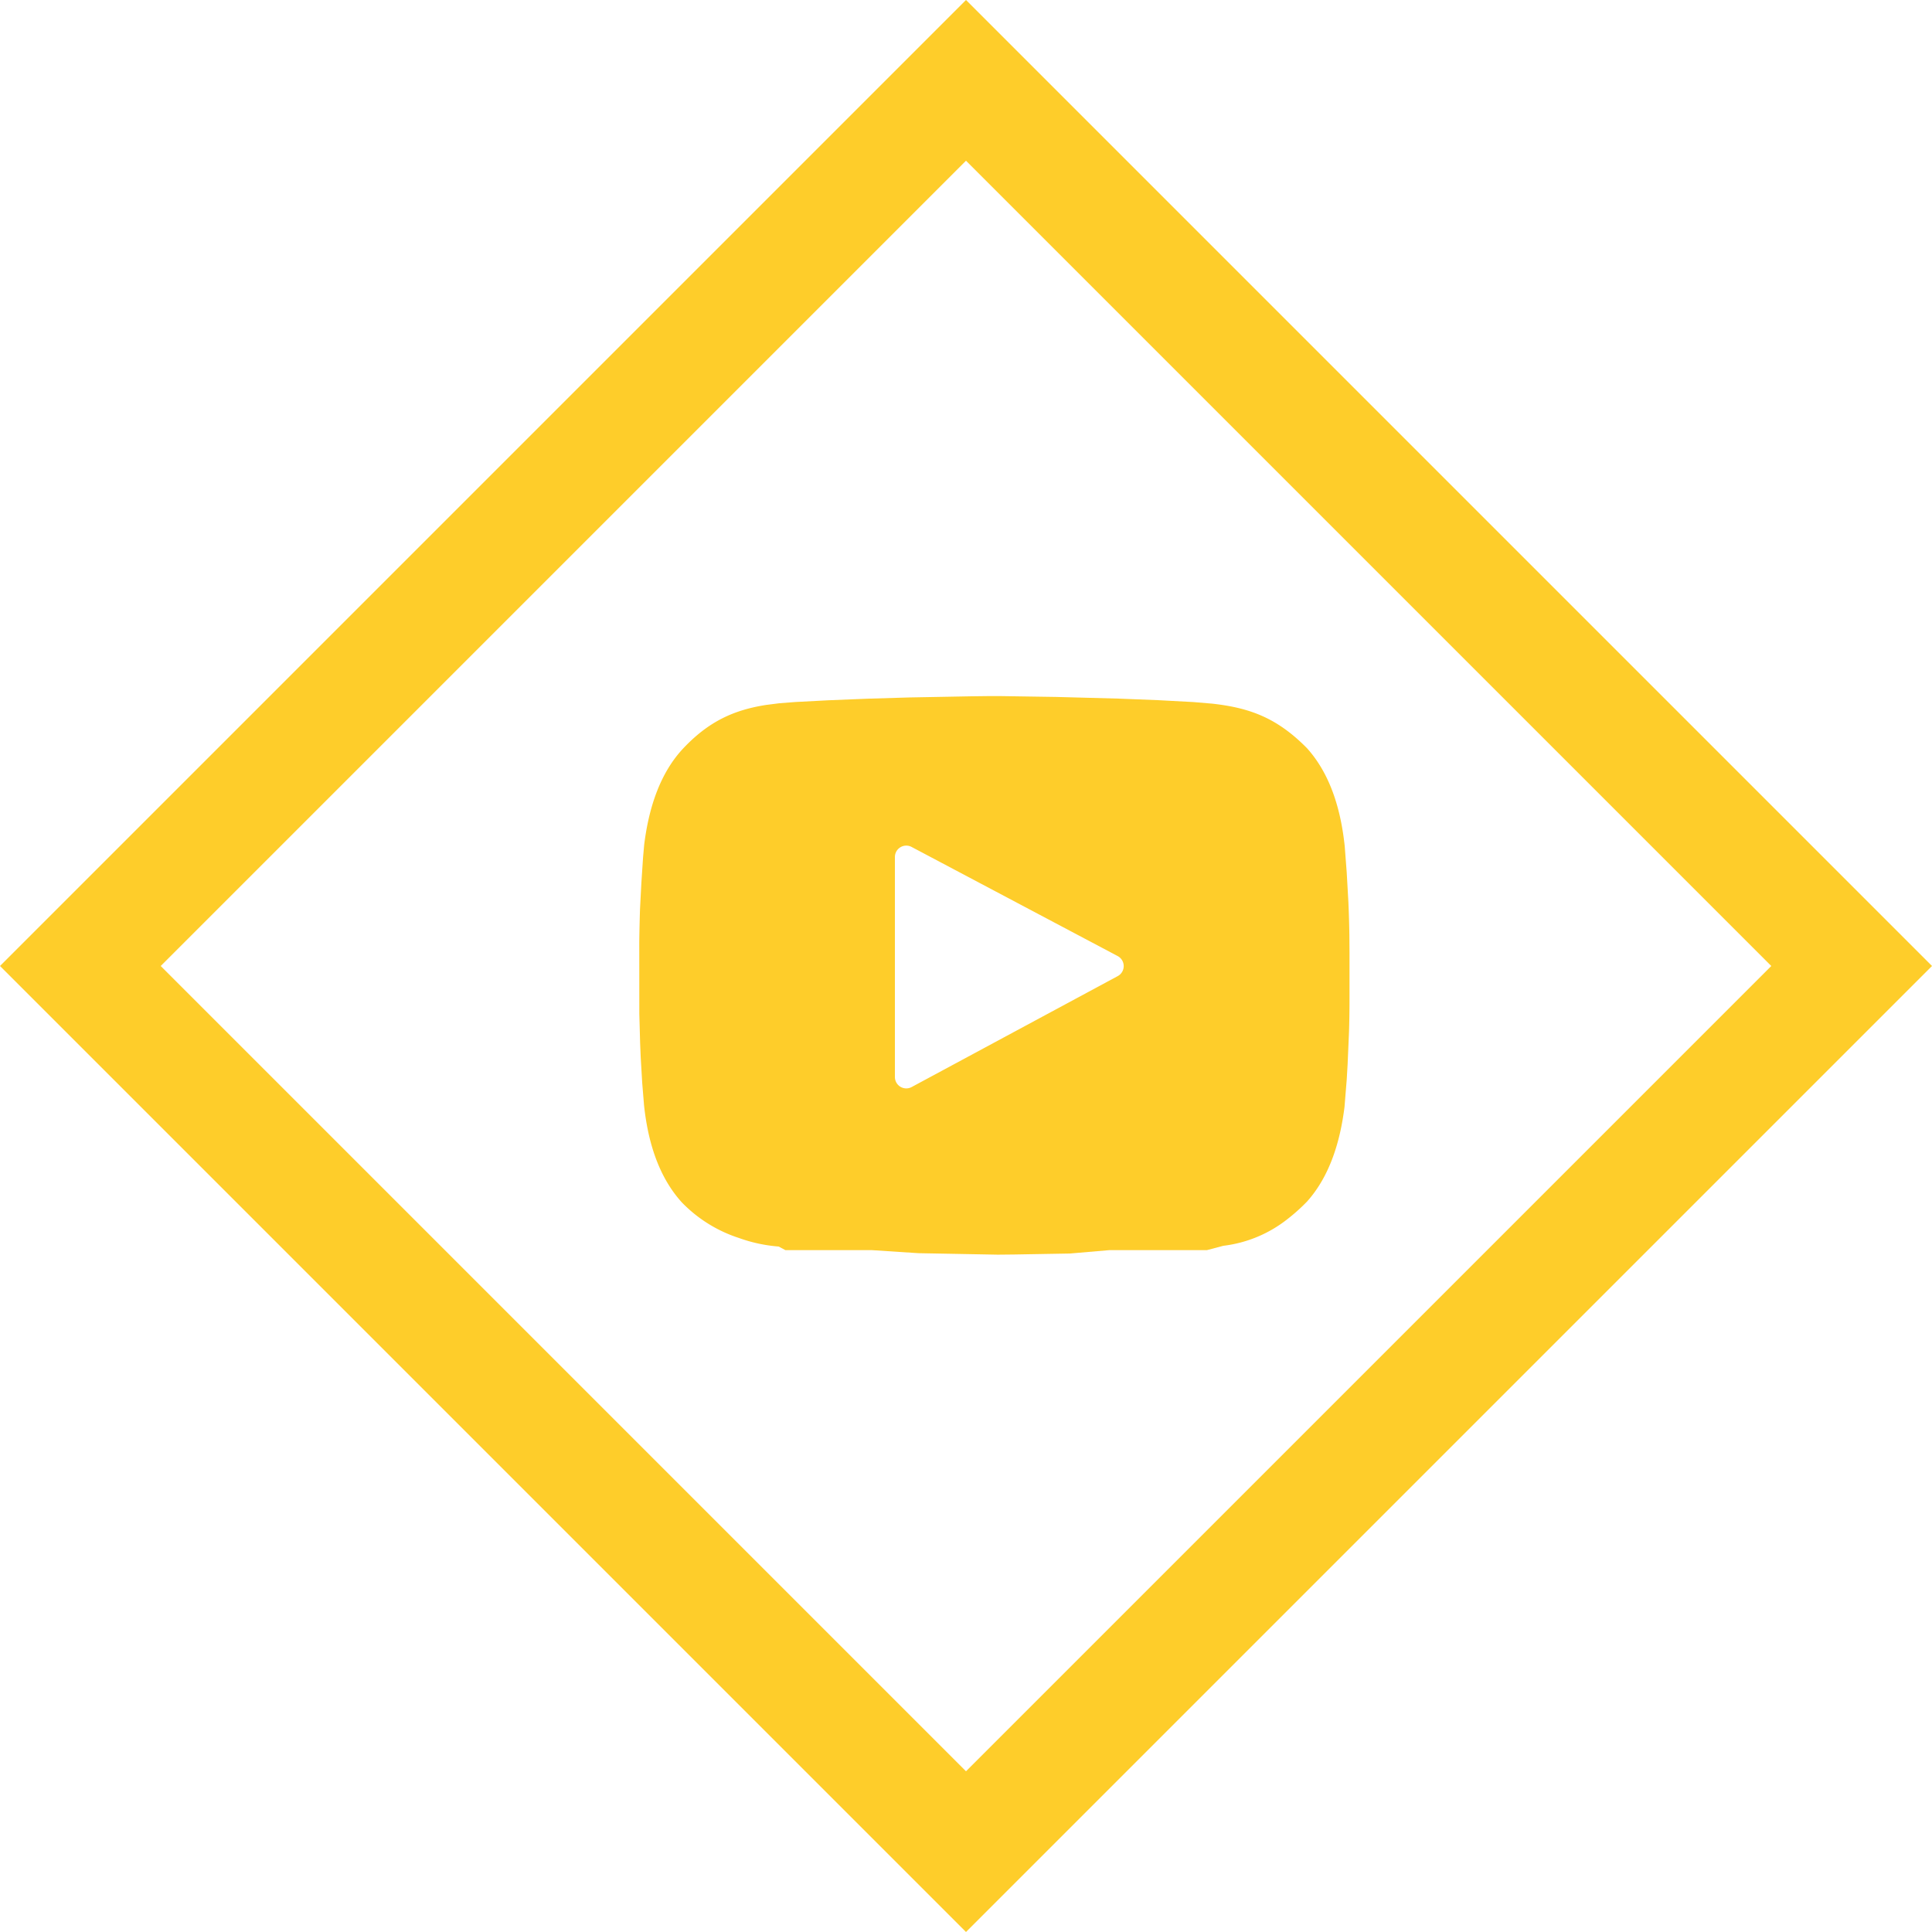
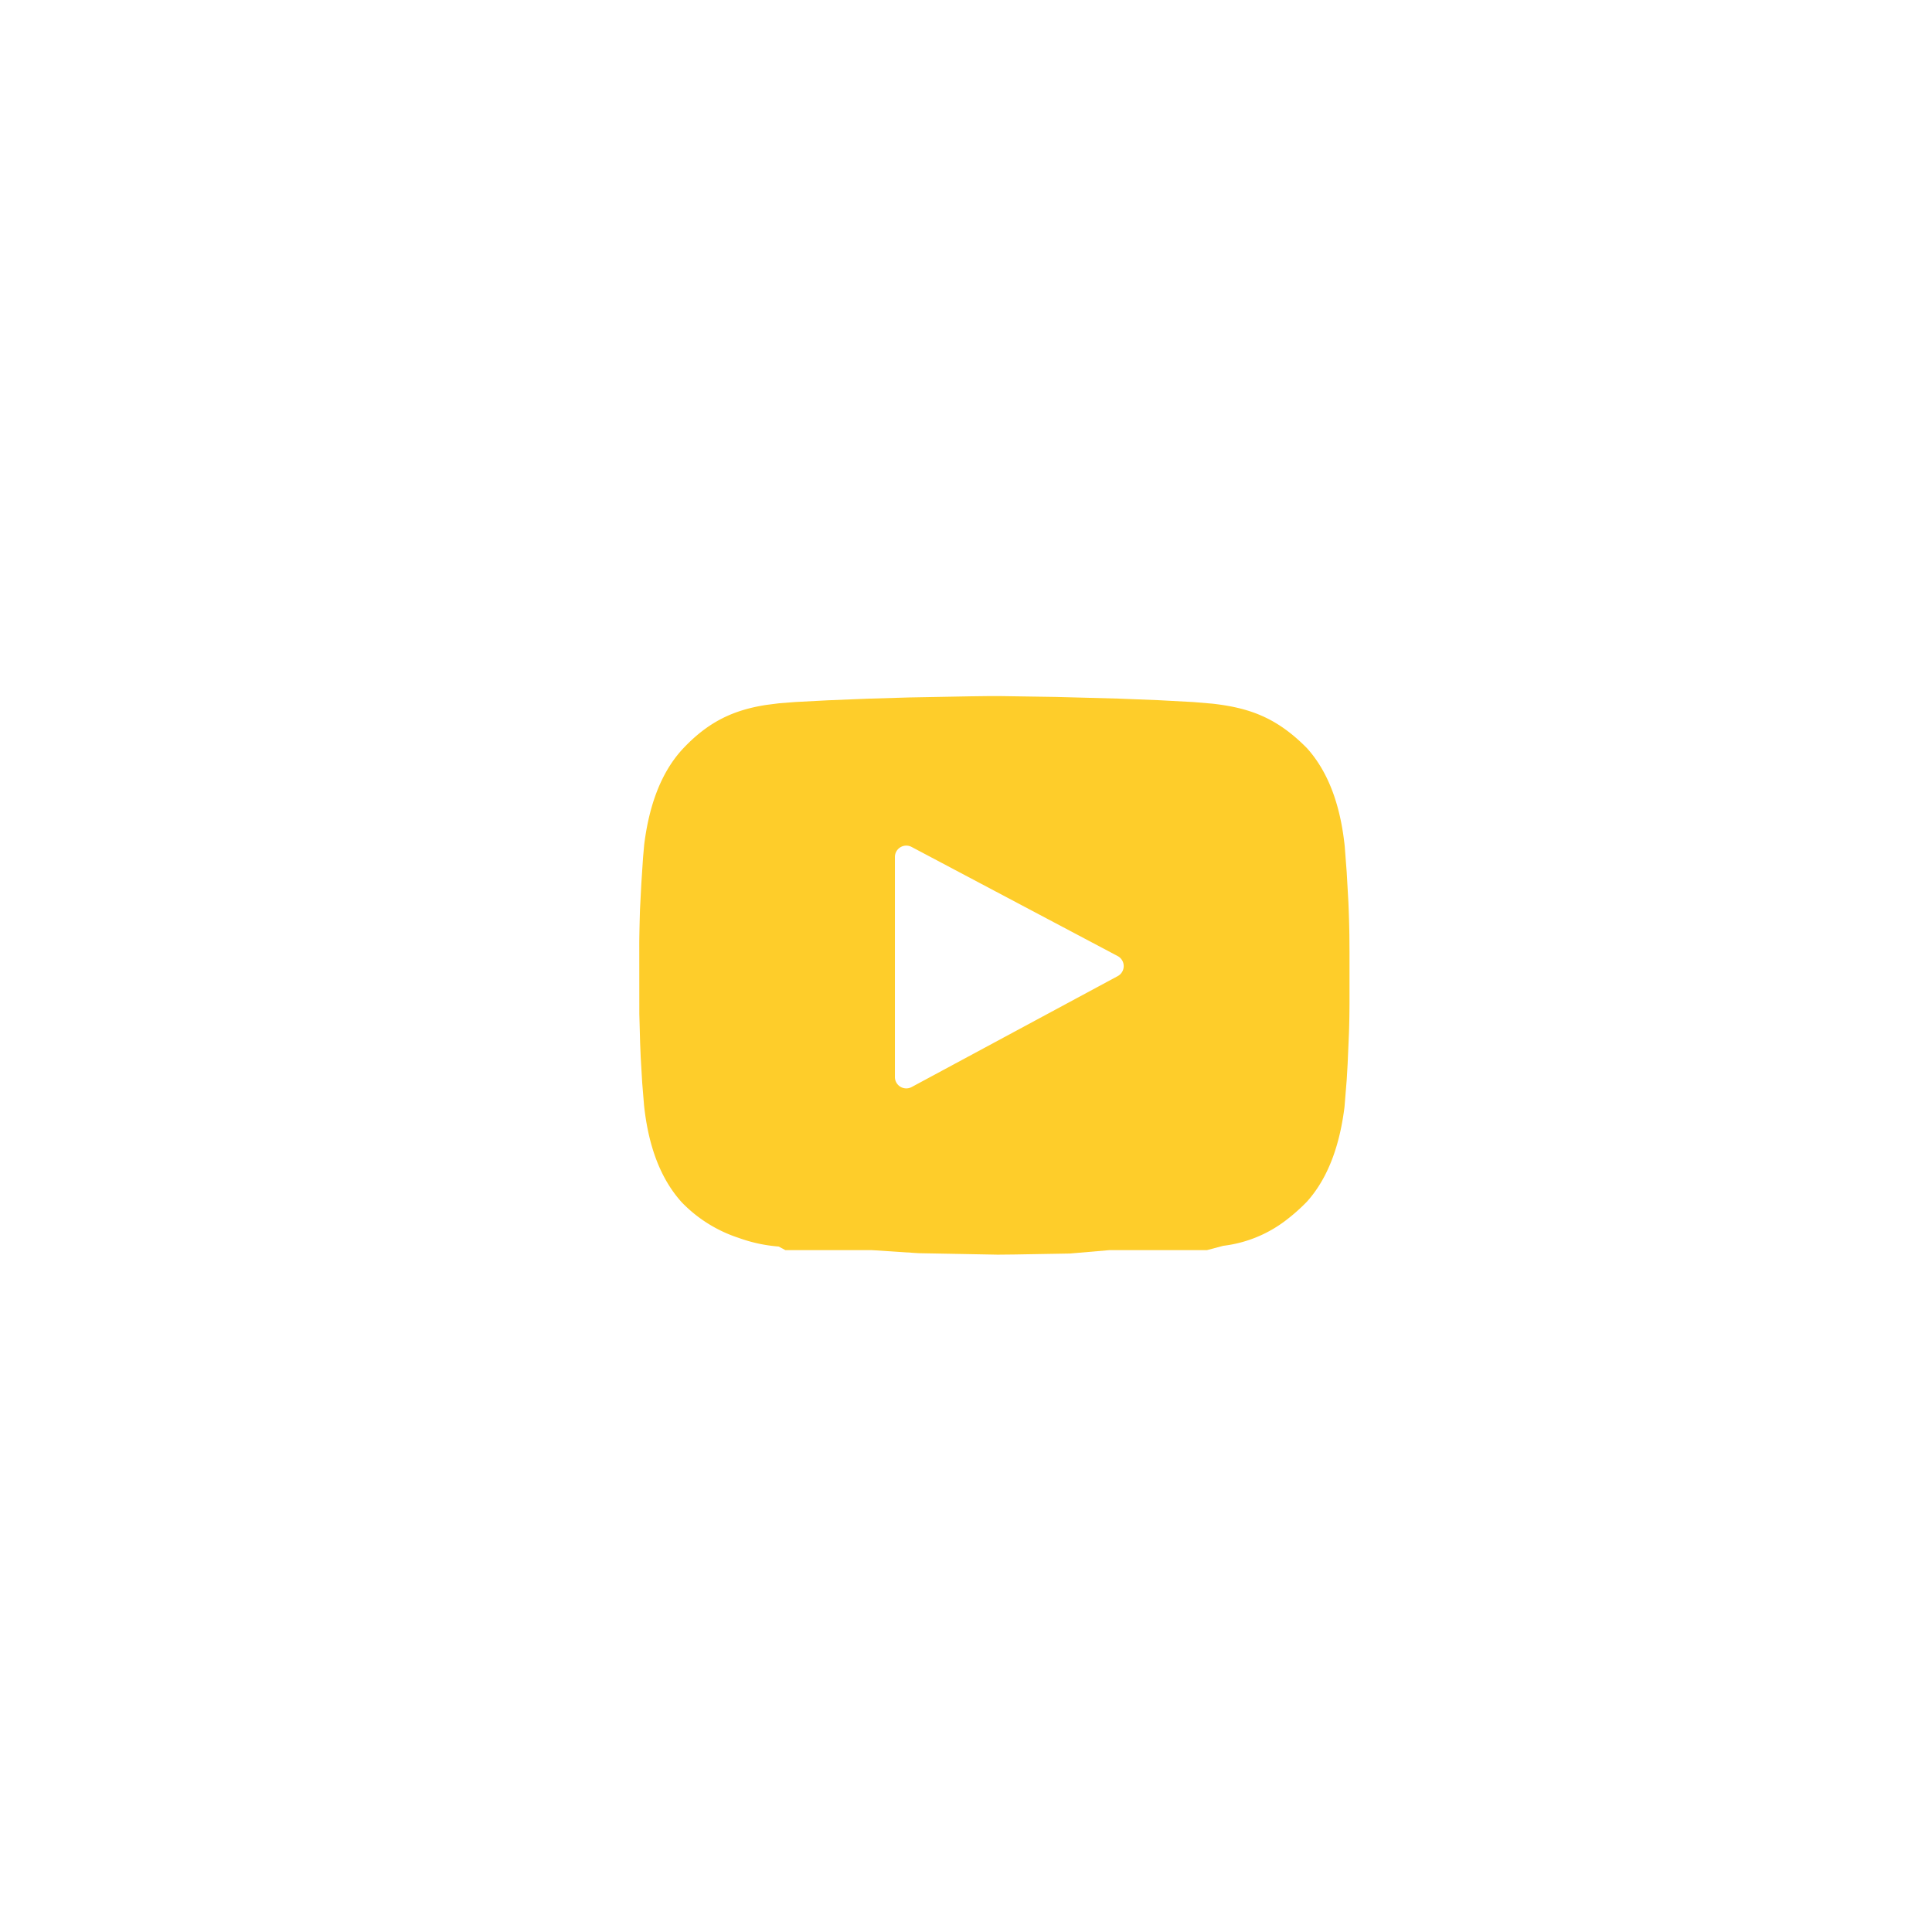
<svg xmlns="http://www.w3.org/2000/svg" width="34" height="34" viewBox="0 0 34 34">
  <defs>
    <clipPath id="dngha">
-       <path fill="#fff" d="M0 17L17 0l17 17-17 17z" />
-     </clipPath>
+       </clipPath>
  </defs>
  <g>
    <g>
      <path fill="#fecd2a" d="M17.4 12.25h.205l.982.015 1.086.029.712.028.615.033.332.028c.668.074 1.146.254 1.668.783.421.467.599 1.101.665 1.727l.035.46.03.533c.008.187.014.381.017.578l.002.296v.823c0 .198-.003.417-.009.585l-.024.557L23.7 19l-.039.481c-.074.594-.253 1.212-.661 1.666a3.284 3.284 0 0 1-.349.312 2.253 2.253 0 0 1-1.123.465l-.287.076h-1.714l-.7.06-.976.017-.292.003-1.395-.026-.826-.054h-1.517l-.118-.063a2.67 2.67 0 0 1-.703-.152 2.447 2.447 0 0 1-1-.624c-.423-.466-.6-1.094-.666-1.71l-.032-.392-.027-.458-.01-.246-.014-.512-.001-1.256c.002-.184.006-.365.013-.587l.024-.46.03-.455.02-.224c.075-.595.253-1.211.663-1.665.463-.501.915-.701 1.48-.79l.235-.03.285-.022.574-.03.689-.028.737-.022 1.08-.02zm2.27 4.928a.2.2 0 0 0-.001-.353l-3.626-1.92a.2.2 0 0 0-.294.176v3.873a.2.2 0 0 0 .295.176z" />
    </g>
    <g>
-       <path fill="none" stroke="#fecd2a" stroke-miterlimit="20" stroke-width="4" d="M0 17v0L17 0v0l17 17v0L17 34v0z" clip-path="url(&quot;#dngha&quot;)" />
+       <path fill="none" stroke="#fecd2a" stroke-miterlimit="20" stroke-width="4" d="M0 17v0L17 0l17 17v0L17 34v0z" clip-path="url(&quot;#dngha&quot;)" />
    </g>
  </g>
</svg>